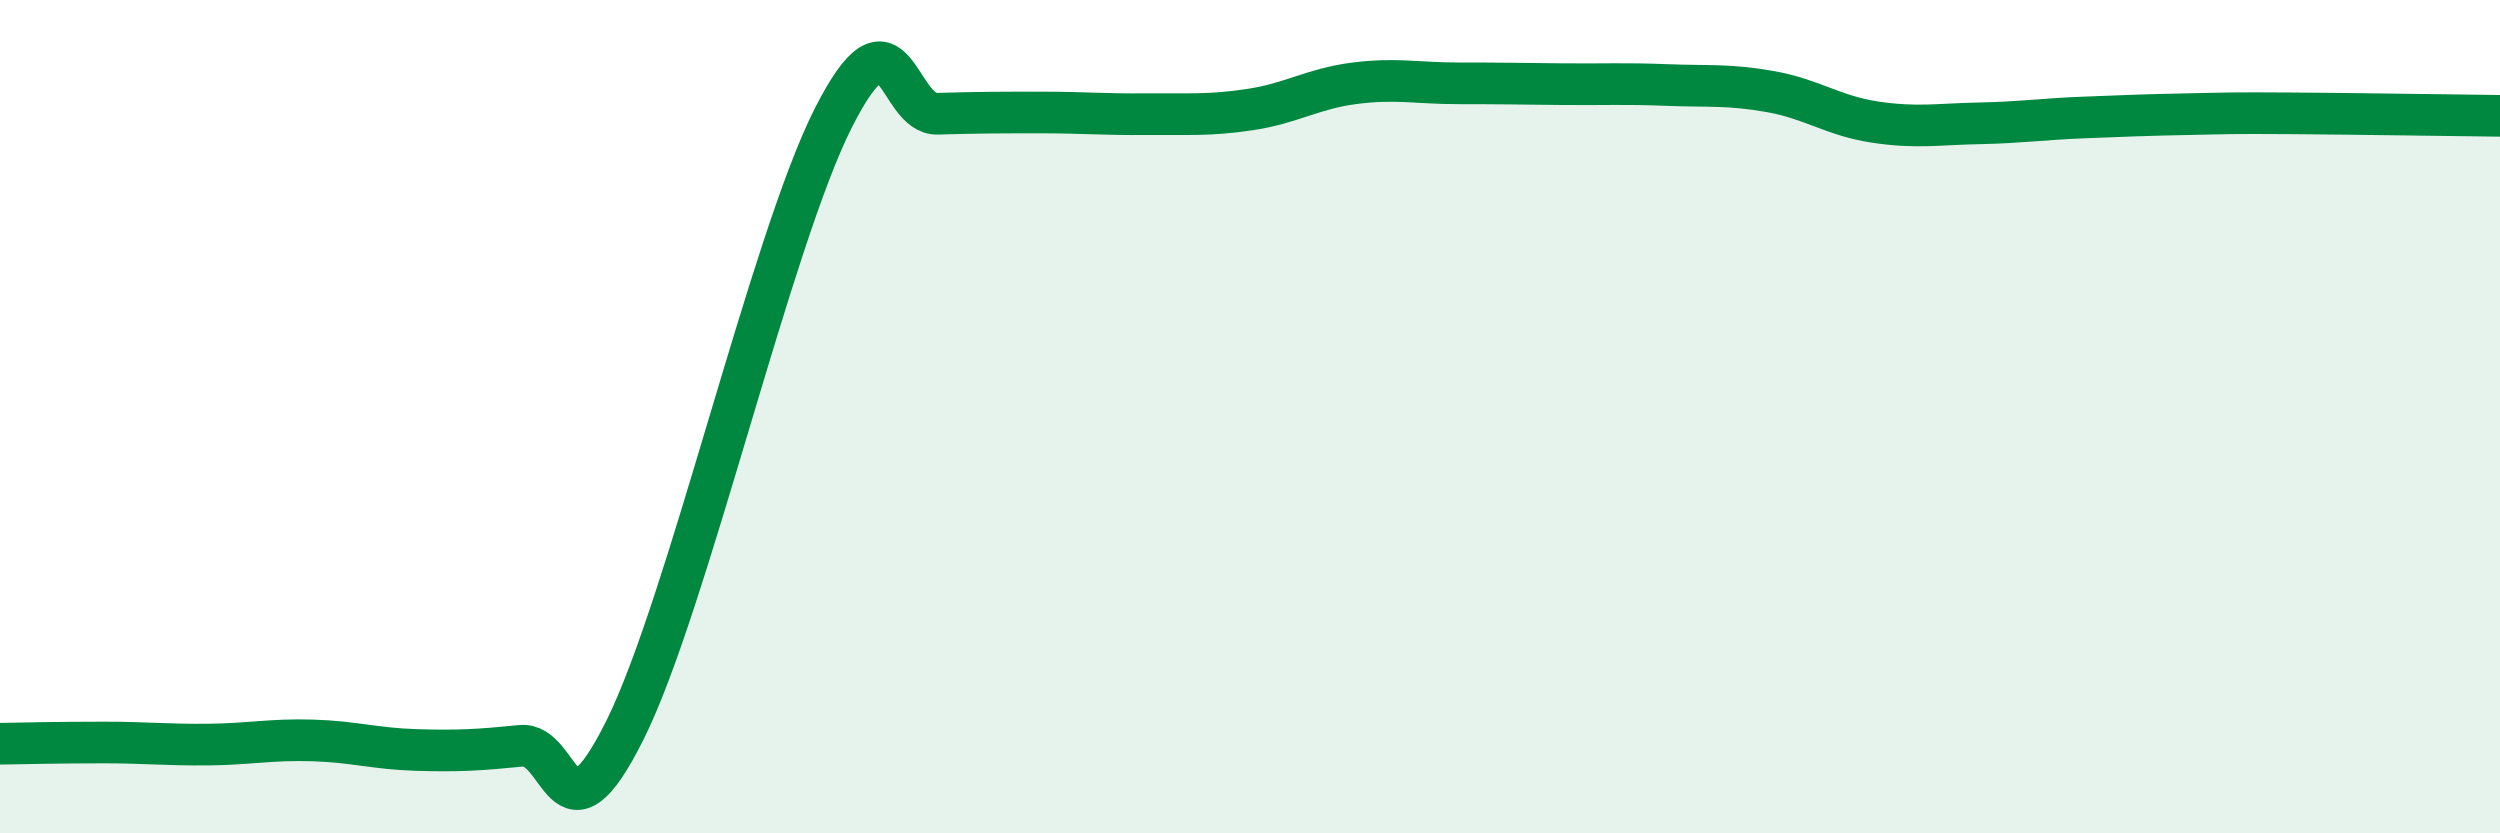
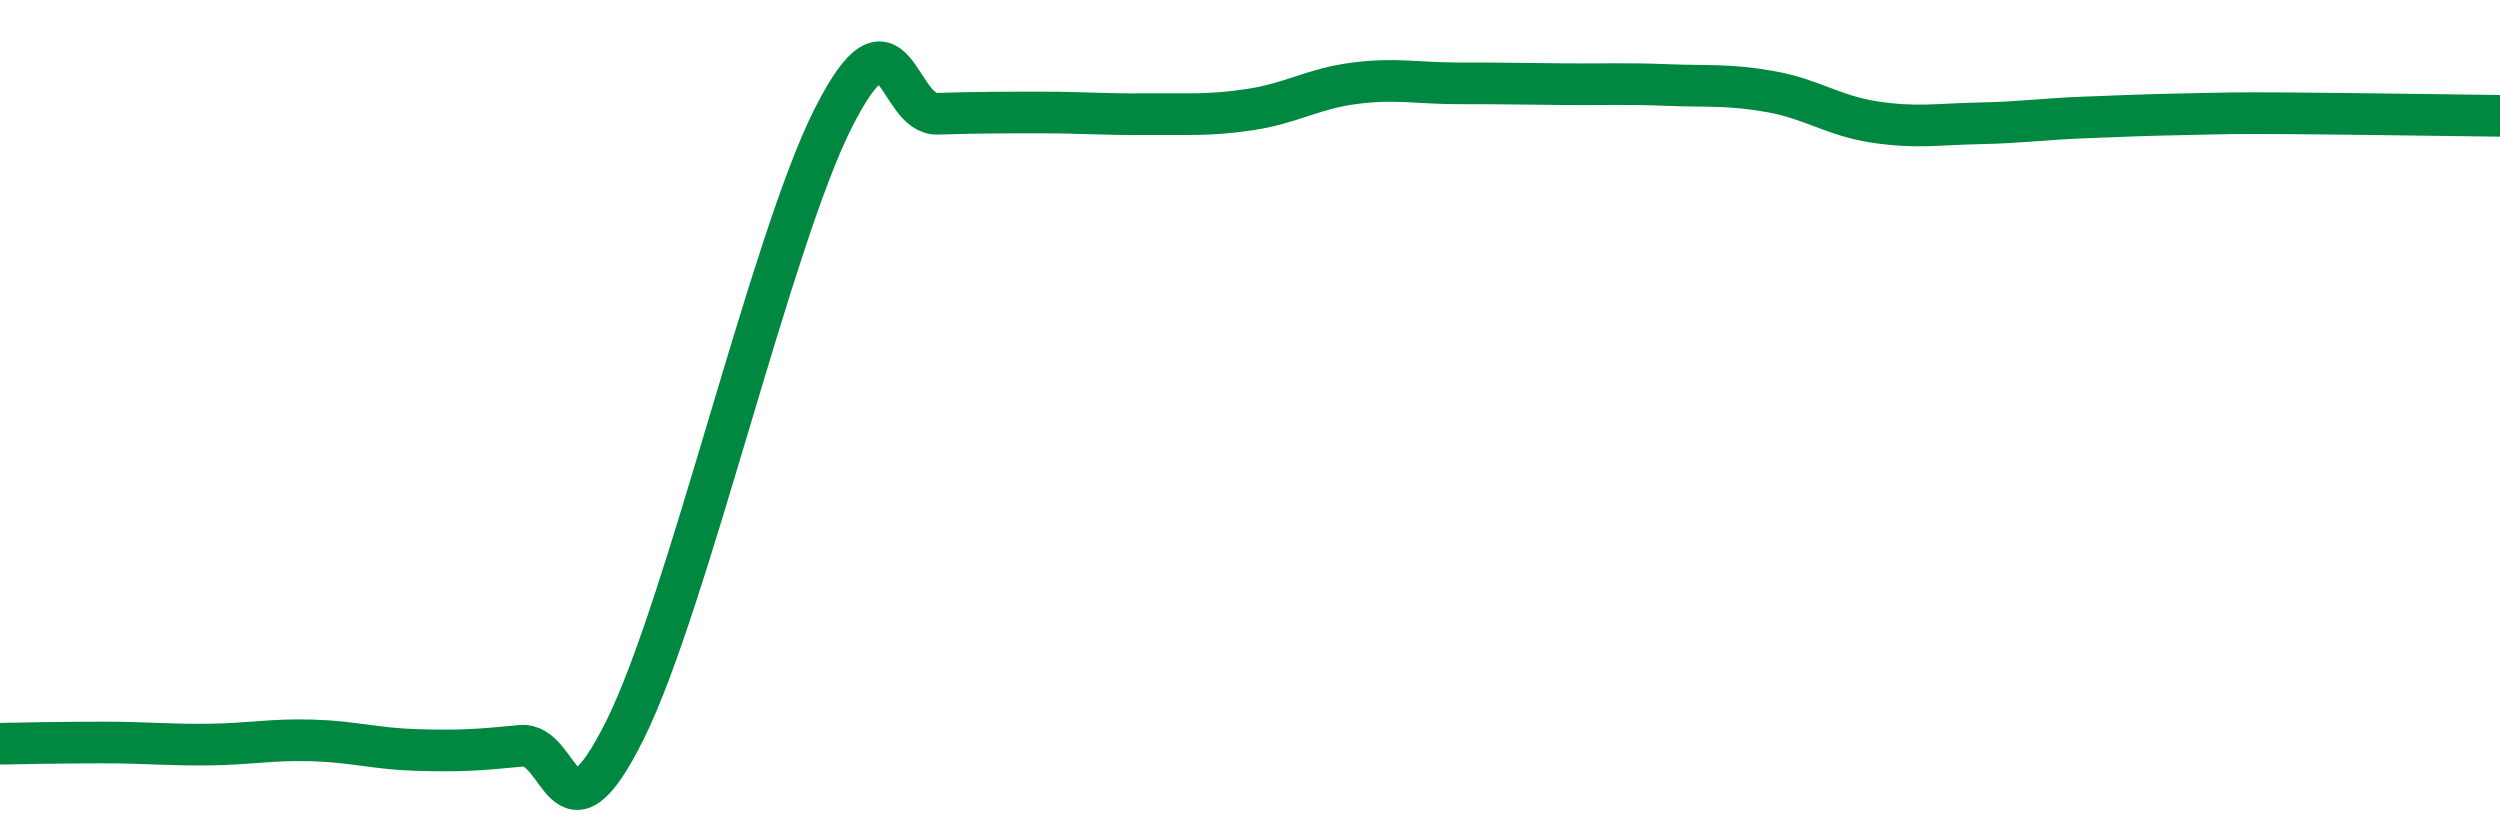
<svg xmlns="http://www.w3.org/2000/svg" width="60" height="20" viewBox="0 0 60 20">
-   <path d="M 0,17.85 C 0.5,17.84 1.5,17.82 2.5,17.82 C 3.5,17.82 4,17.88 5,17.87 C 6,17.86 6.5,17.74 7.5,17.77 C 8.5,17.8 9,17.97 10,18 C 11,18.03 11.5,18 12.5,17.9 C 13.5,17.8 13.5,20.53 15,17.52 C 16.5,14.51 18.5,5.79 20,2.83 C 21.5,-0.13 21.5,2.76 22.5,2.73 C 23.5,2.7 24,2.7 25,2.7 C 26,2.7 26.5,2.75 27.5,2.74 C 28.5,2.73 29,2.78 30,2.63 C 31,2.48 31.5,2.13 32.5,2 C 33.5,1.87 34,2 35,2 C 36,2 36.5,2.01 37.5,2.02 C 38.5,2.03 39,2 40,2.04 C 41,2.08 41.5,2.02 42.5,2.2 C 43.5,2.38 44,2.78 45,2.93 C 46,3.08 46.5,2.98 47.5,2.96 C 48.5,2.94 49,2.86 50,2.82 C 51,2.78 51.5,2.76 52.5,2.74 C 53.5,2.72 53.5,2.71 55,2.72 C 56.5,2.73 59,2.77 60,2.78L60 20L0 20Z" fill="#008740" opacity="0.1" stroke-linecap="round" stroke-linejoin="round" />
  <path d="M 0,17.85 C 0.5,17.84 1.5,17.82 2.5,17.82 C 3.5,17.82 4,17.88 5,17.87 C 6,17.86 6.5,17.74 7.5,17.77 C 8.5,17.8 9,17.97 10,18 C 11,18.03 11.5,18 12.5,17.9 C 13.5,17.8 13.5,20.53 15,17.52 C 16.5,14.51 18.5,5.79 20,2.83 C 21.5,-0.13 21.5,2.76 22.5,2.73 C 23.5,2.7 24,2.7 25,2.7 C 26,2.7 26.5,2.75 27.5,2.74 C 28.5,2.73 29,2.78 30,2.63 C 31,2.48 31.5,2.13 32.5,2 C 33.5,1.87 34,2 35,2 C 36,2 36.5,2.01 37.5,2.02 C 38.5,2.03 39,2 40,2.04 C 41,2.08 41.5,2.02 42.5,2.2 C 43.5,2.38 44,2.78 45,2.93 C 46,3.08 46.5,2.98 47.5,2.96 C 48.5,2.94 49,2.86 50,2.82 C 51,2.78 51.5,2.76 52.5,2.74 C 53.5,2.72 53.5,2.71 55,2.72 C 56.5,2.73 59,2.77 60,2.78" stroke="#008740" stroke-width="1" fill="none" stroke-linecap="round" stroke-linejoin="round" />
</svg>